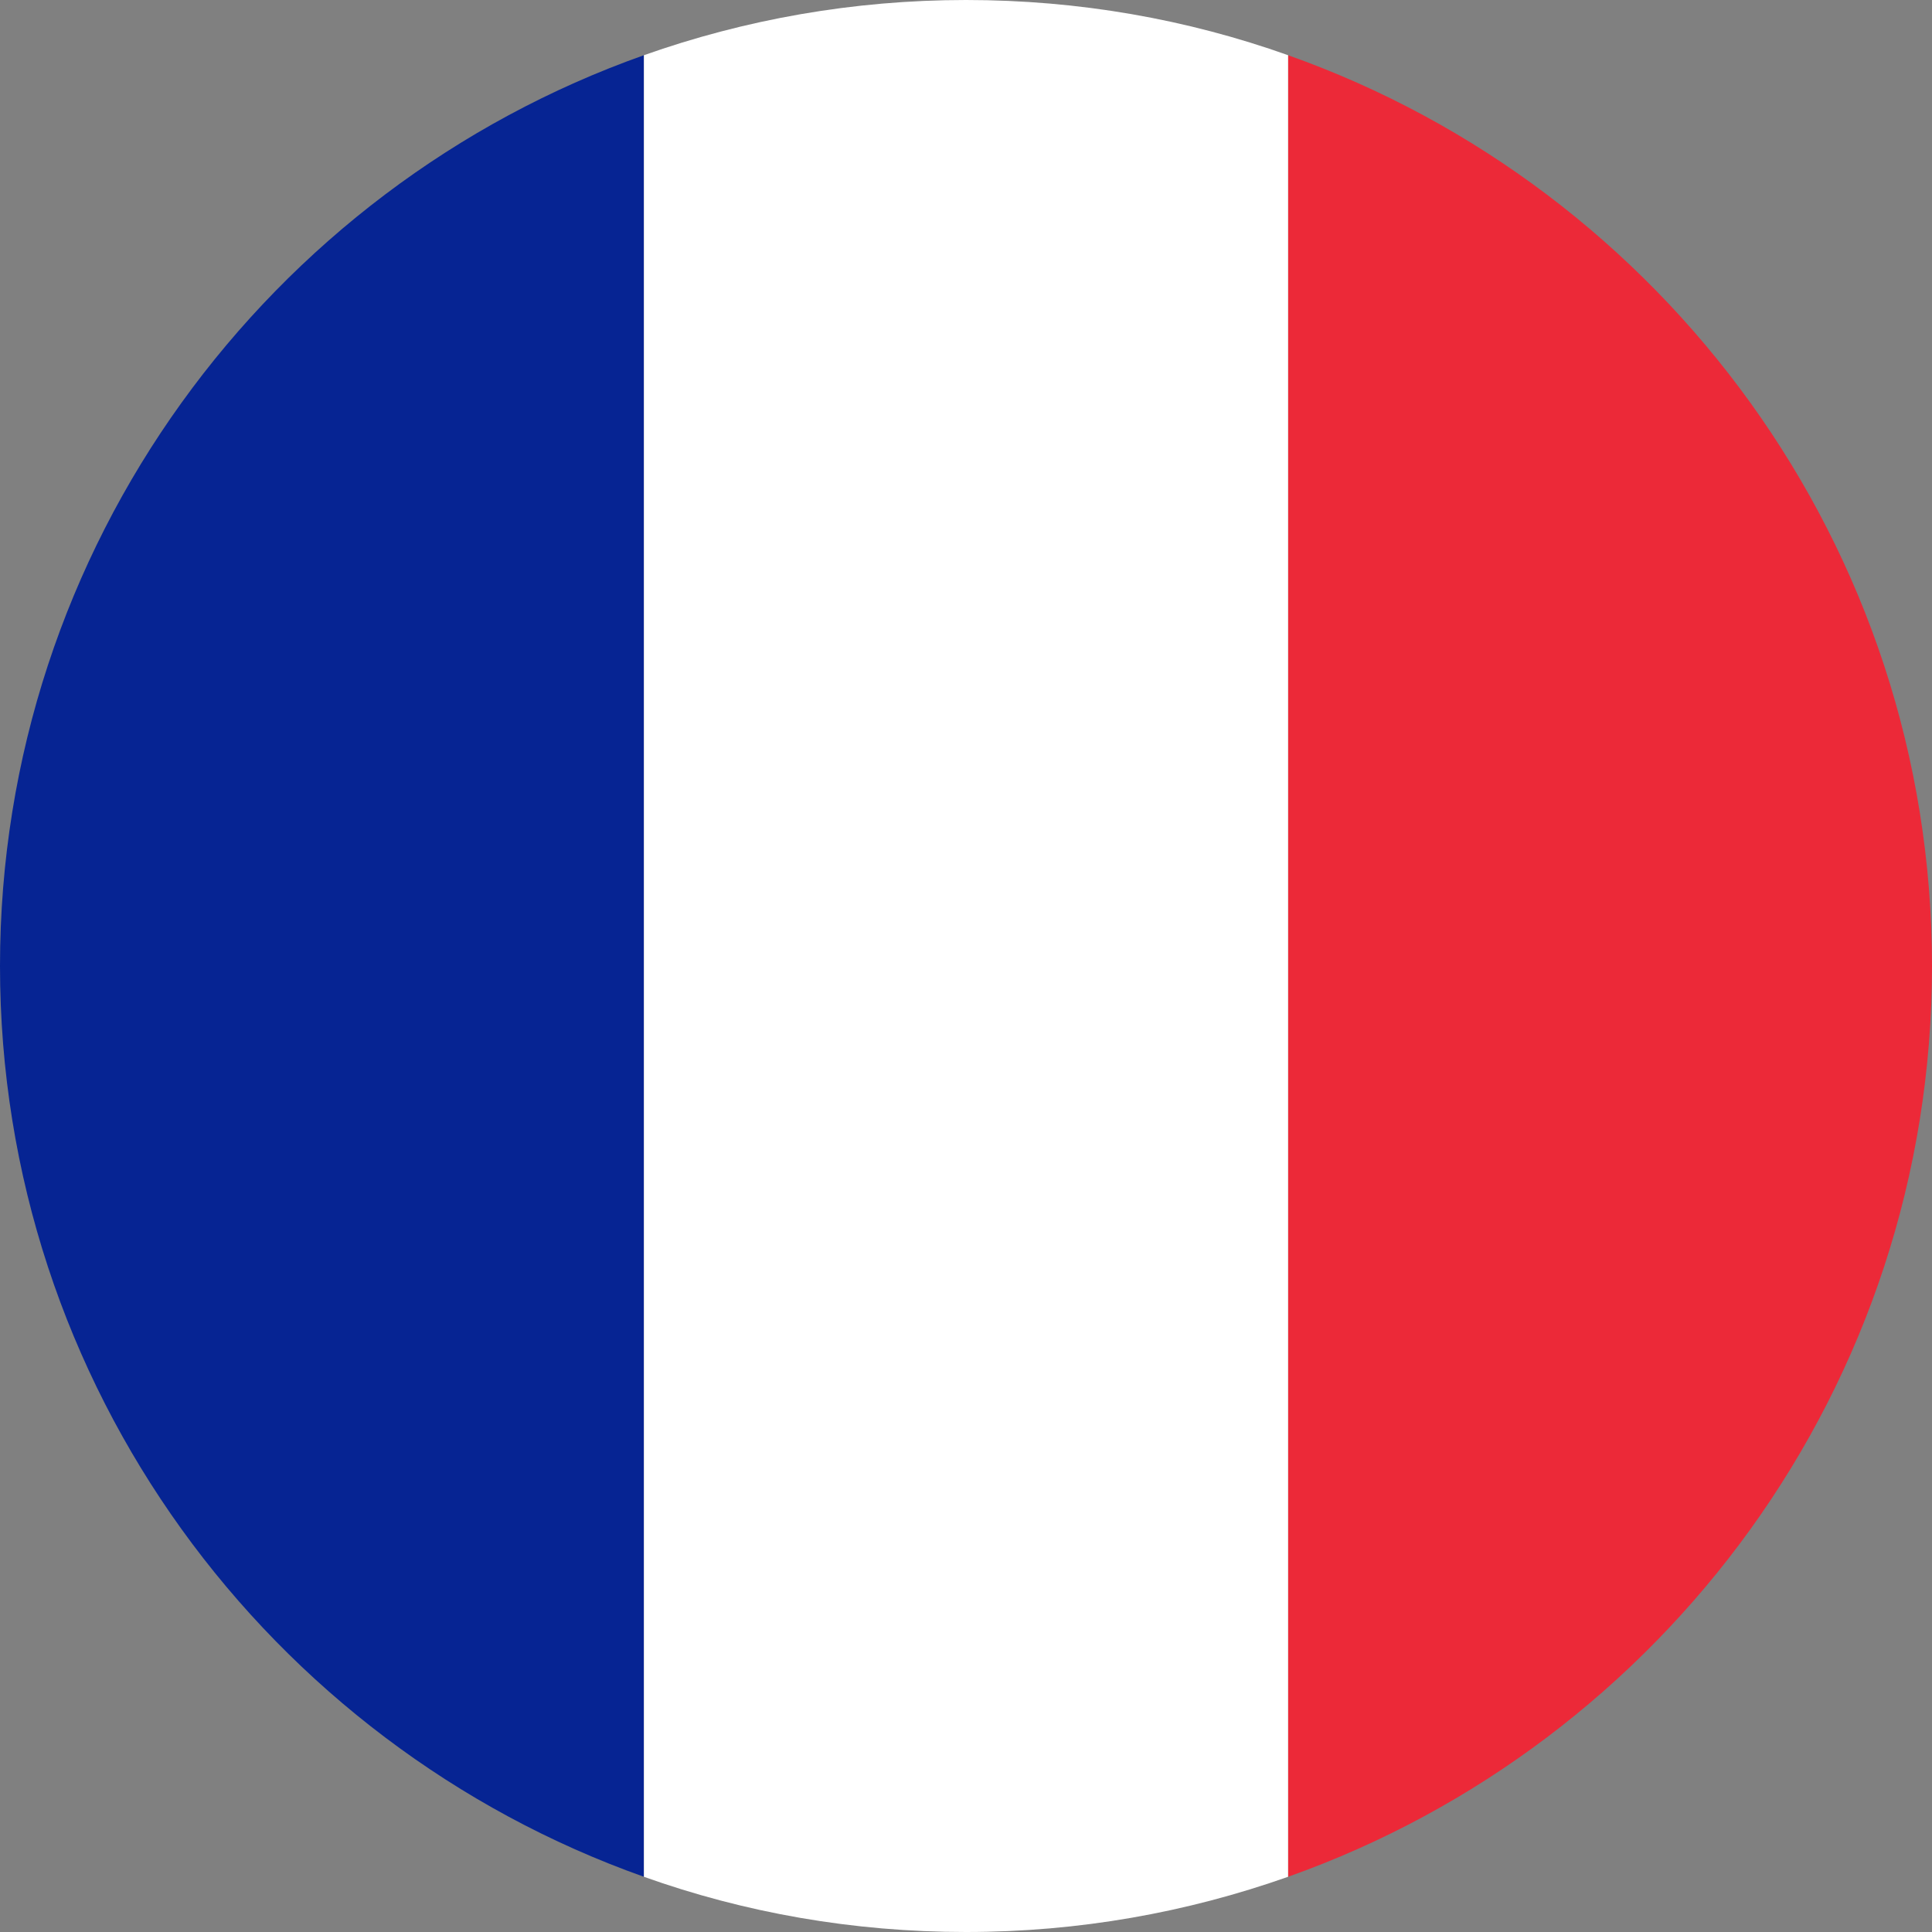
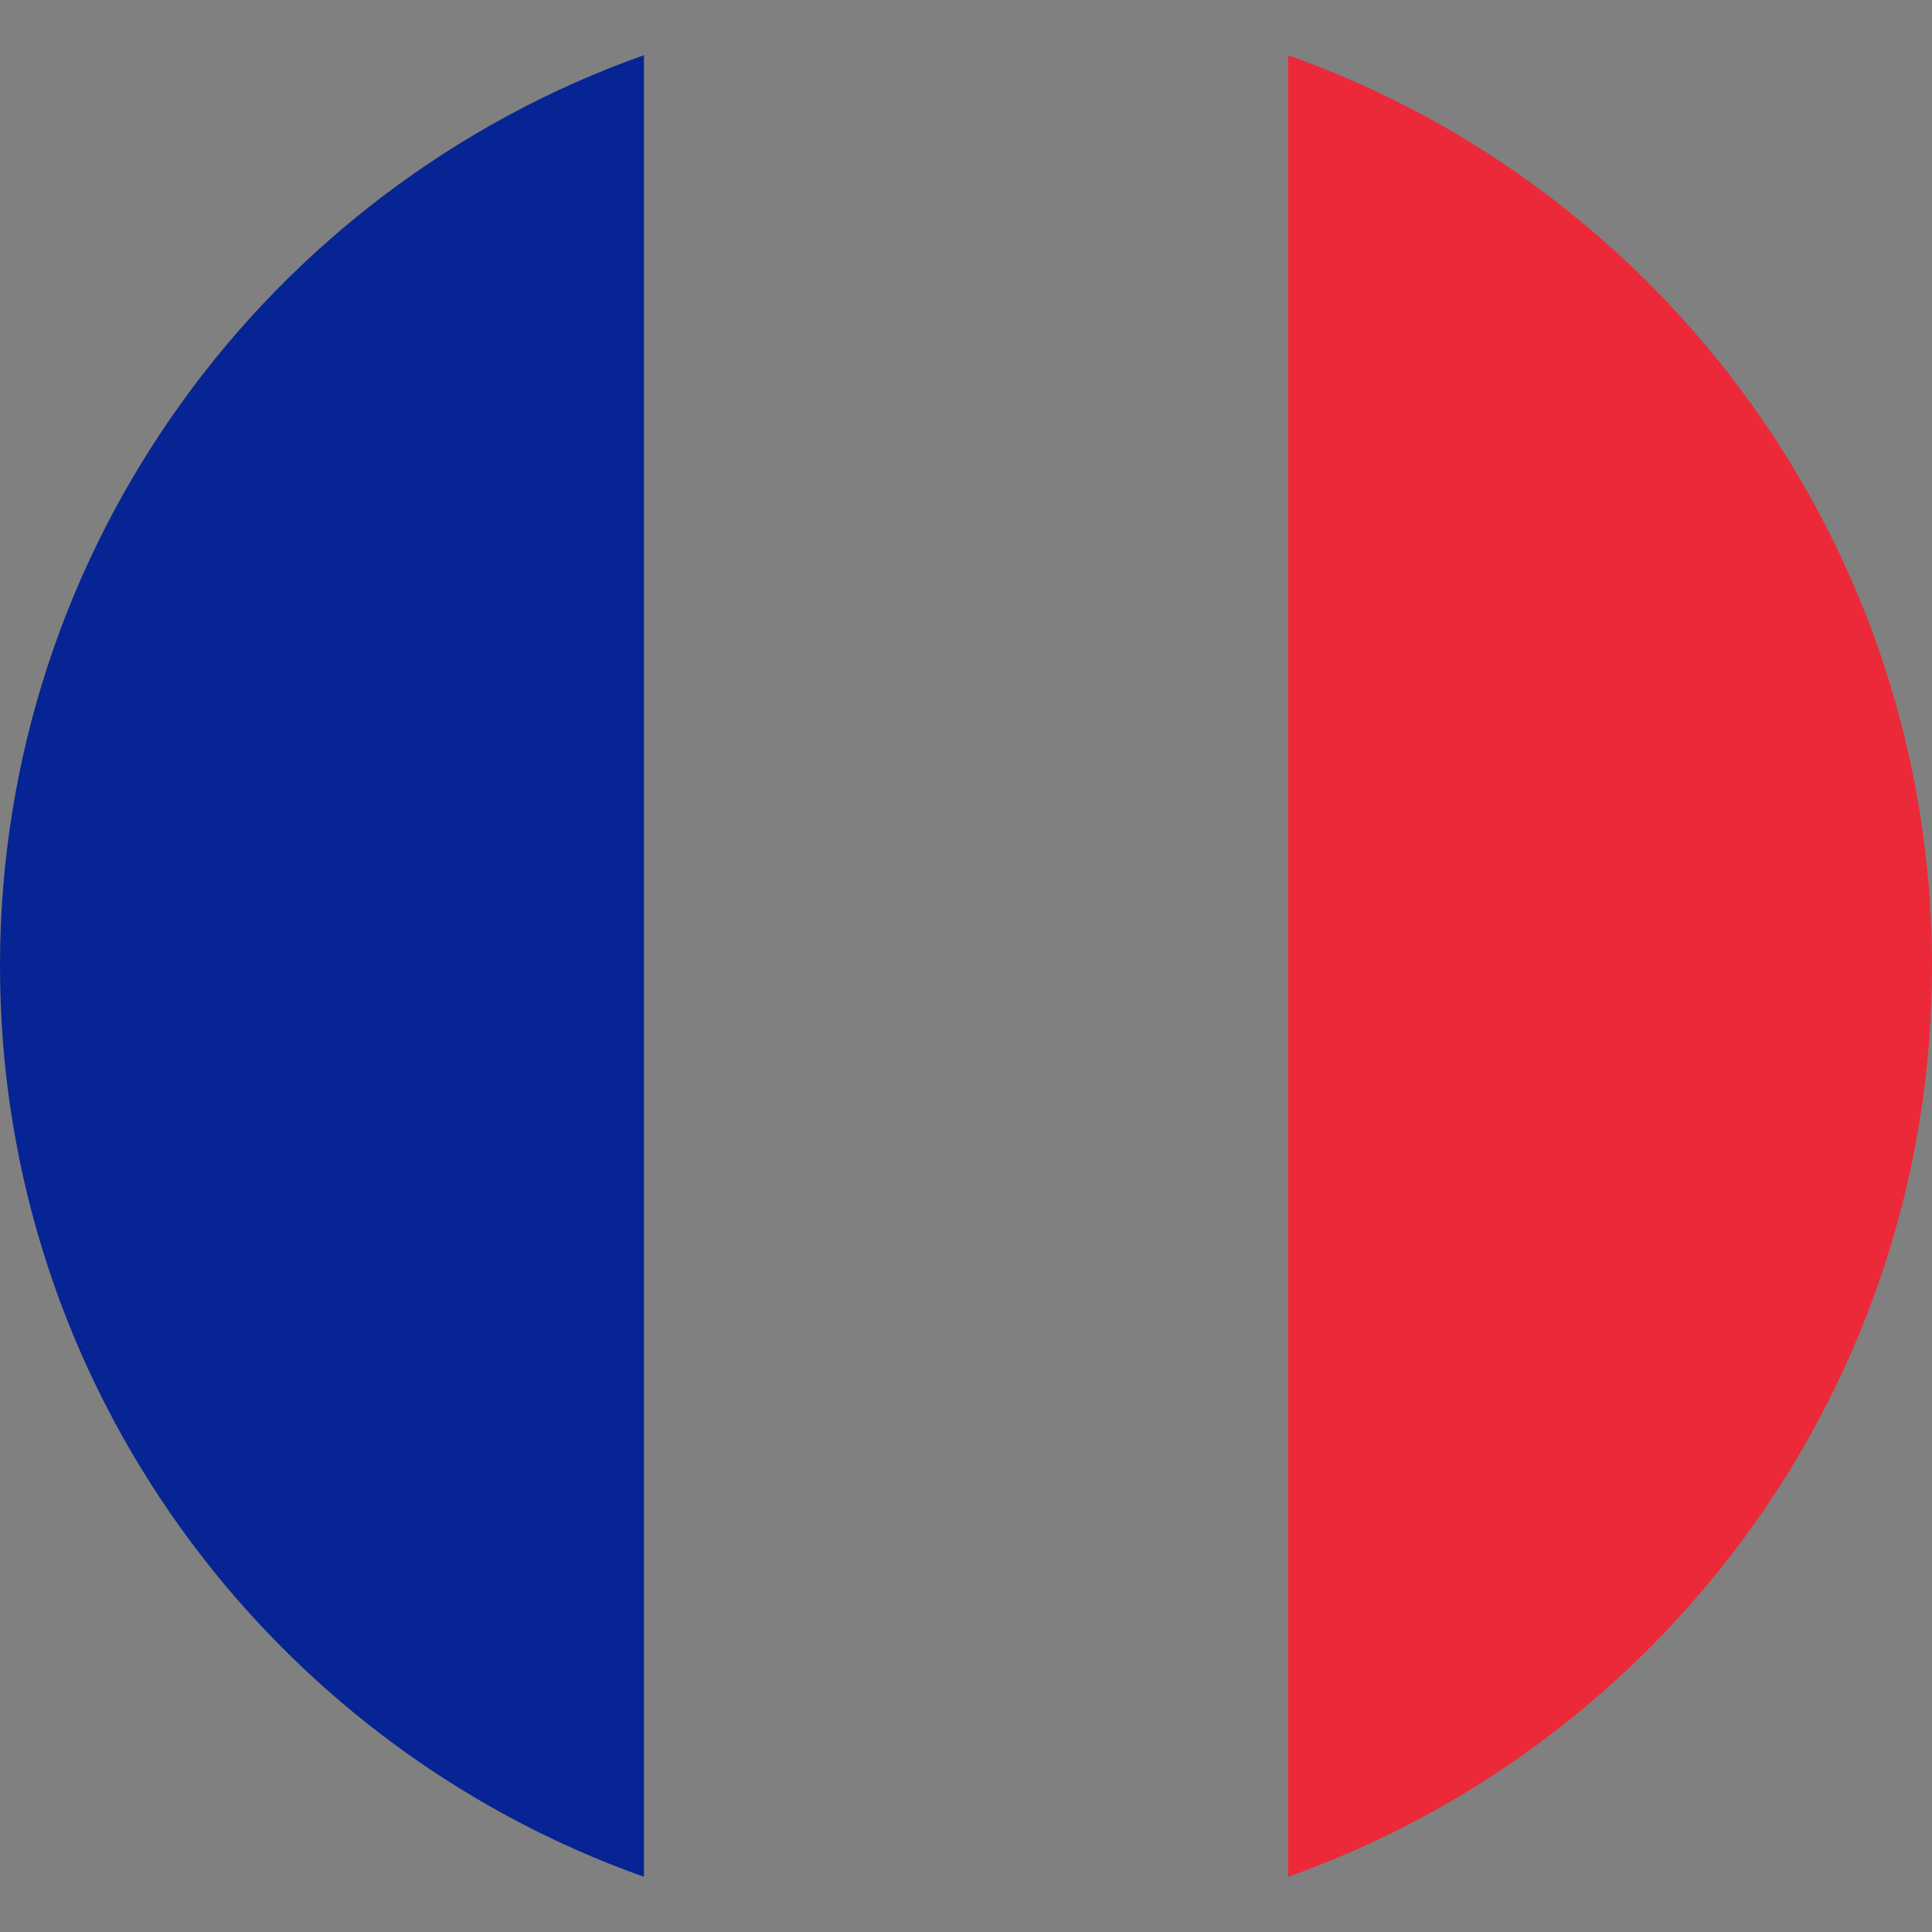
<svg xmlns="http://www.w3.org/2000/svg" id="Layer_2" viewBox="0 0 78.04 78.04">
  <rect x="0" y="0" width="78.04" height="78.04" fill="#808080" stroke="none" />
  <defs>
    <style>.cls-1{fill:#ec2938;}.cls-2{fill:#fff;}.cls-3{fill:#062493;}</style>
  </defs>
  <g id="Layer_1-2">
    <g>
      <path class="cls-3" d="M0,39.02c0,16.96,10.87,31.42,26.01,36.79V2.23C10.87,7.59,0,22.06,0,39.02Z" />
      <path class="cls-1" d="M78.04,39.02c0-16.96-10.88-31.43-26.01-36.79V75.81c15.14-5.37,26.01-19.83,26.01-36.79Z" />
-       <path class="cls-2" d="M39.02,0c-4.56,0-8.94,.79-13.01,2.23V75.81c4.06,1.45,8.44,2.23,13.01,2.23s8.93-.79,13.01-2.23V2.23c-4.07-1.45-8.45-2.23-13.01-2.23Z" />
    </g>
  </g>
</svg>